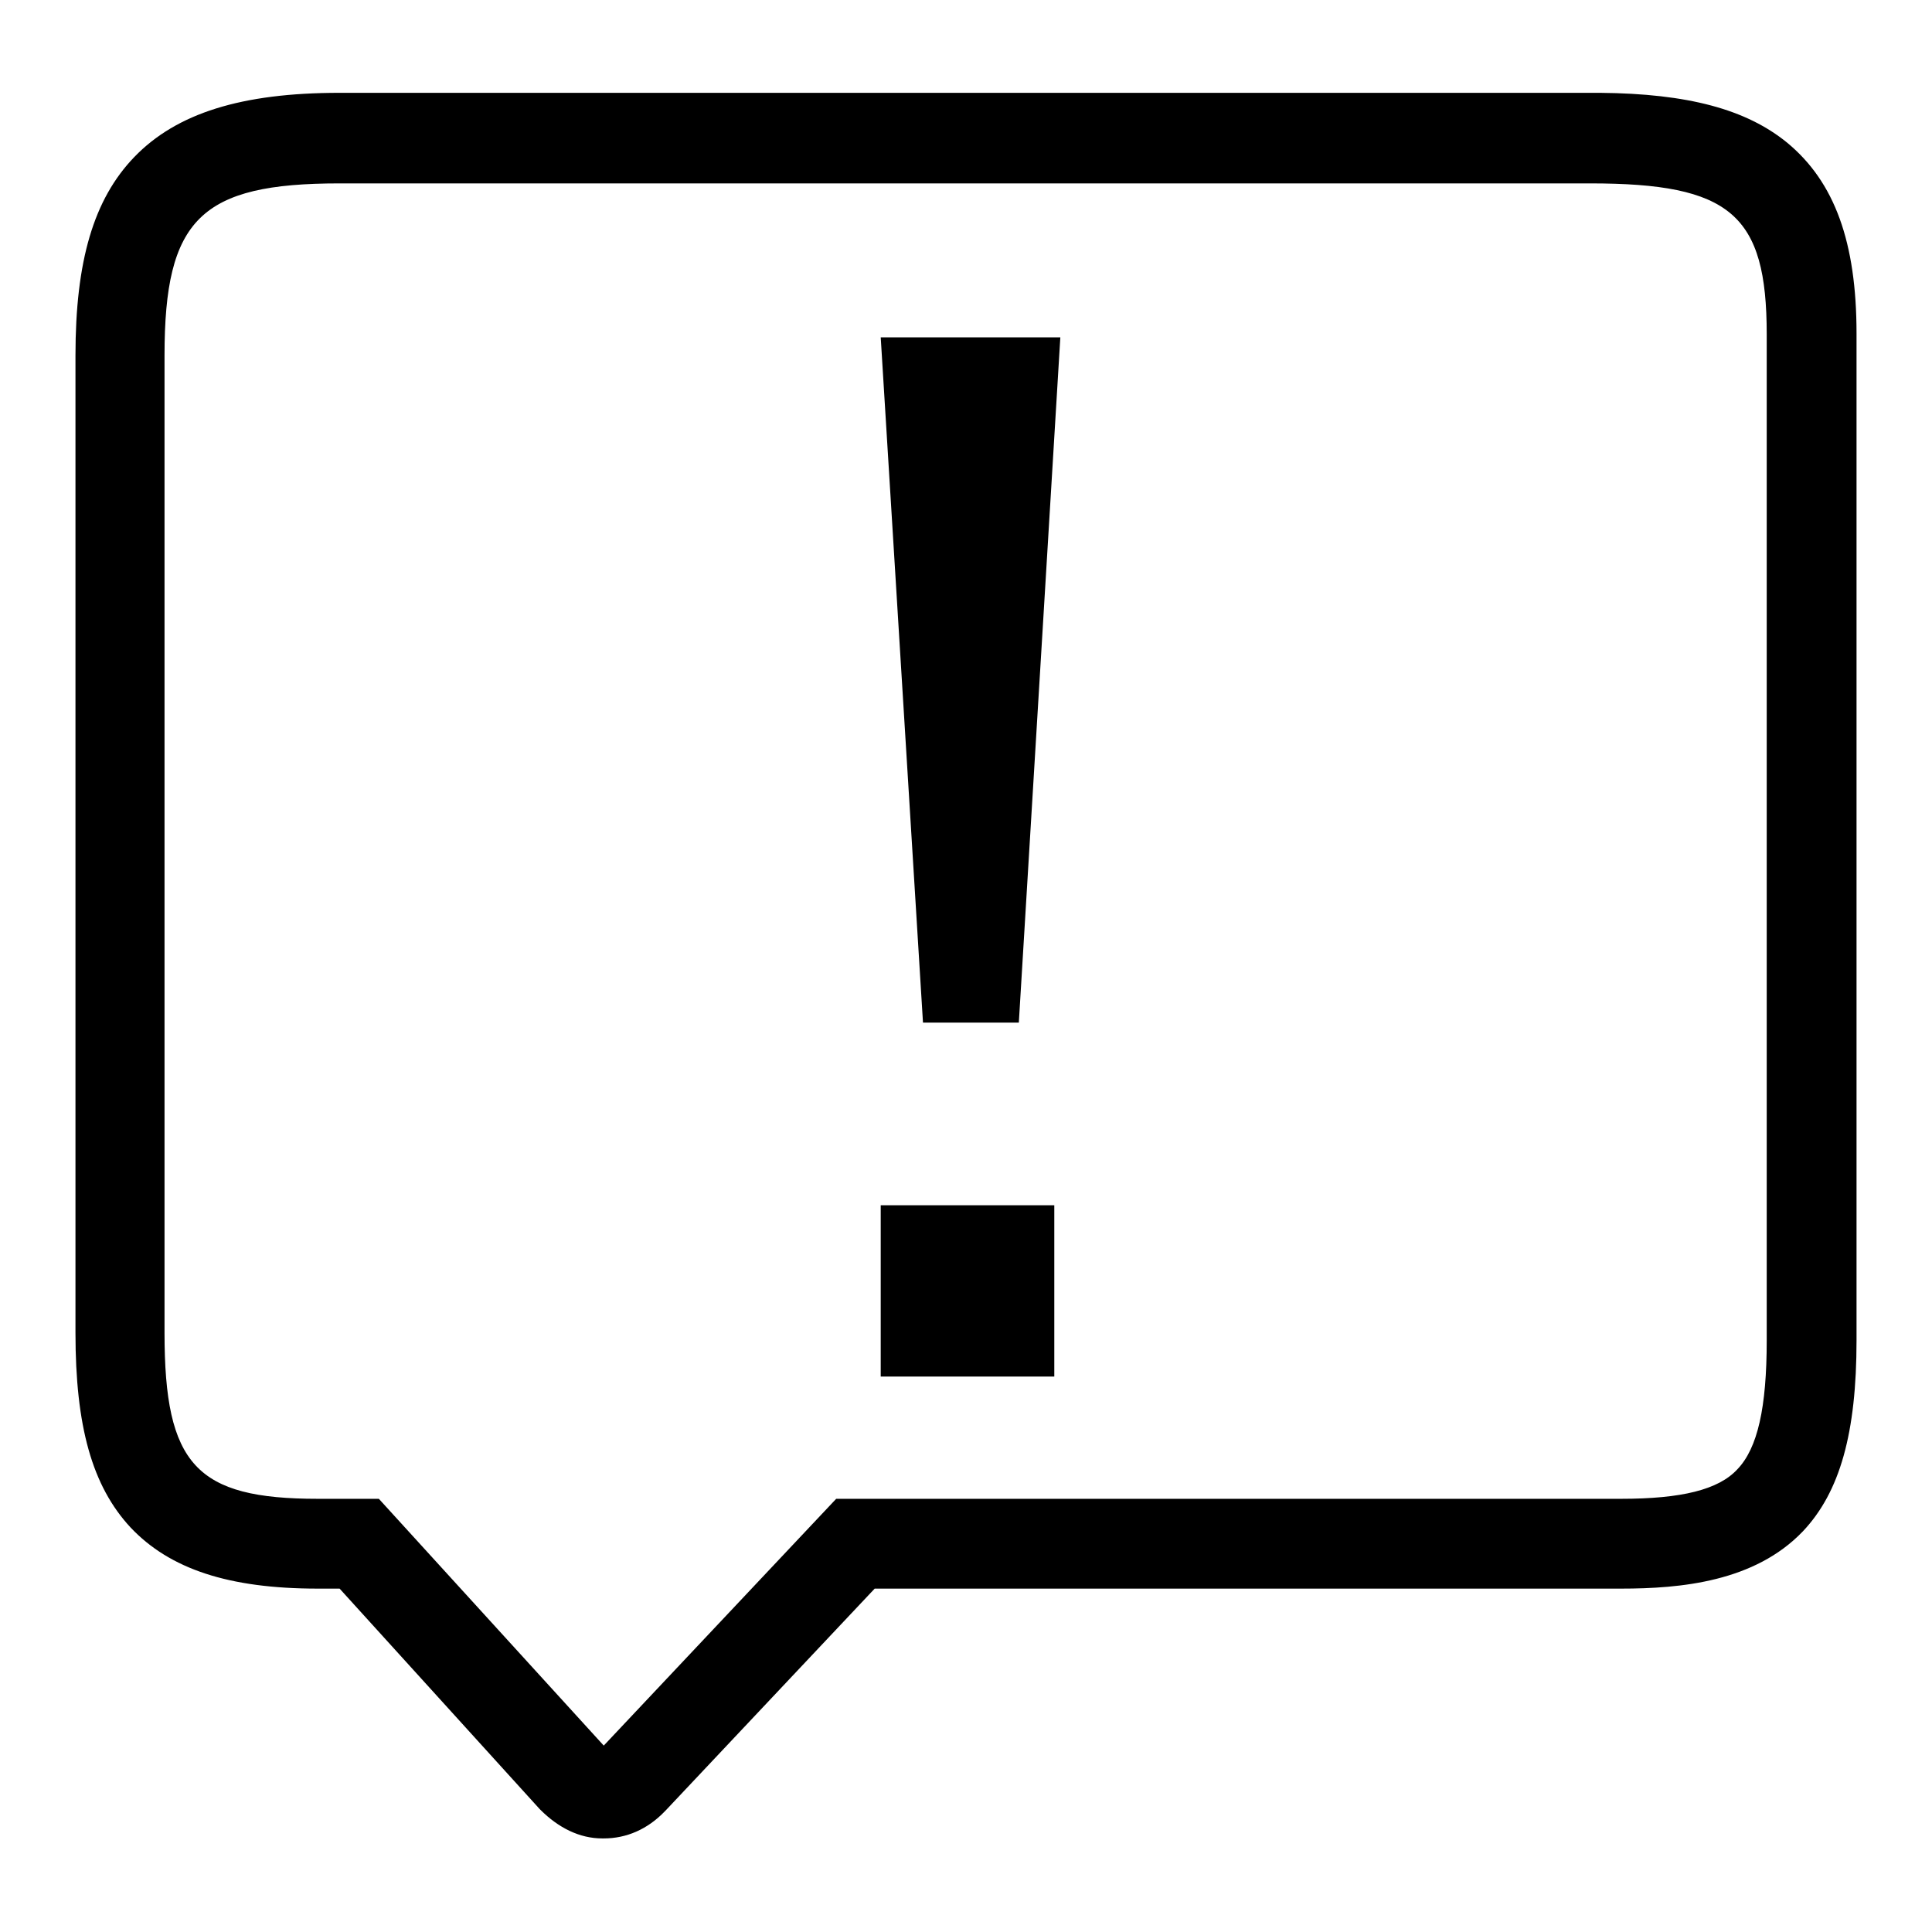
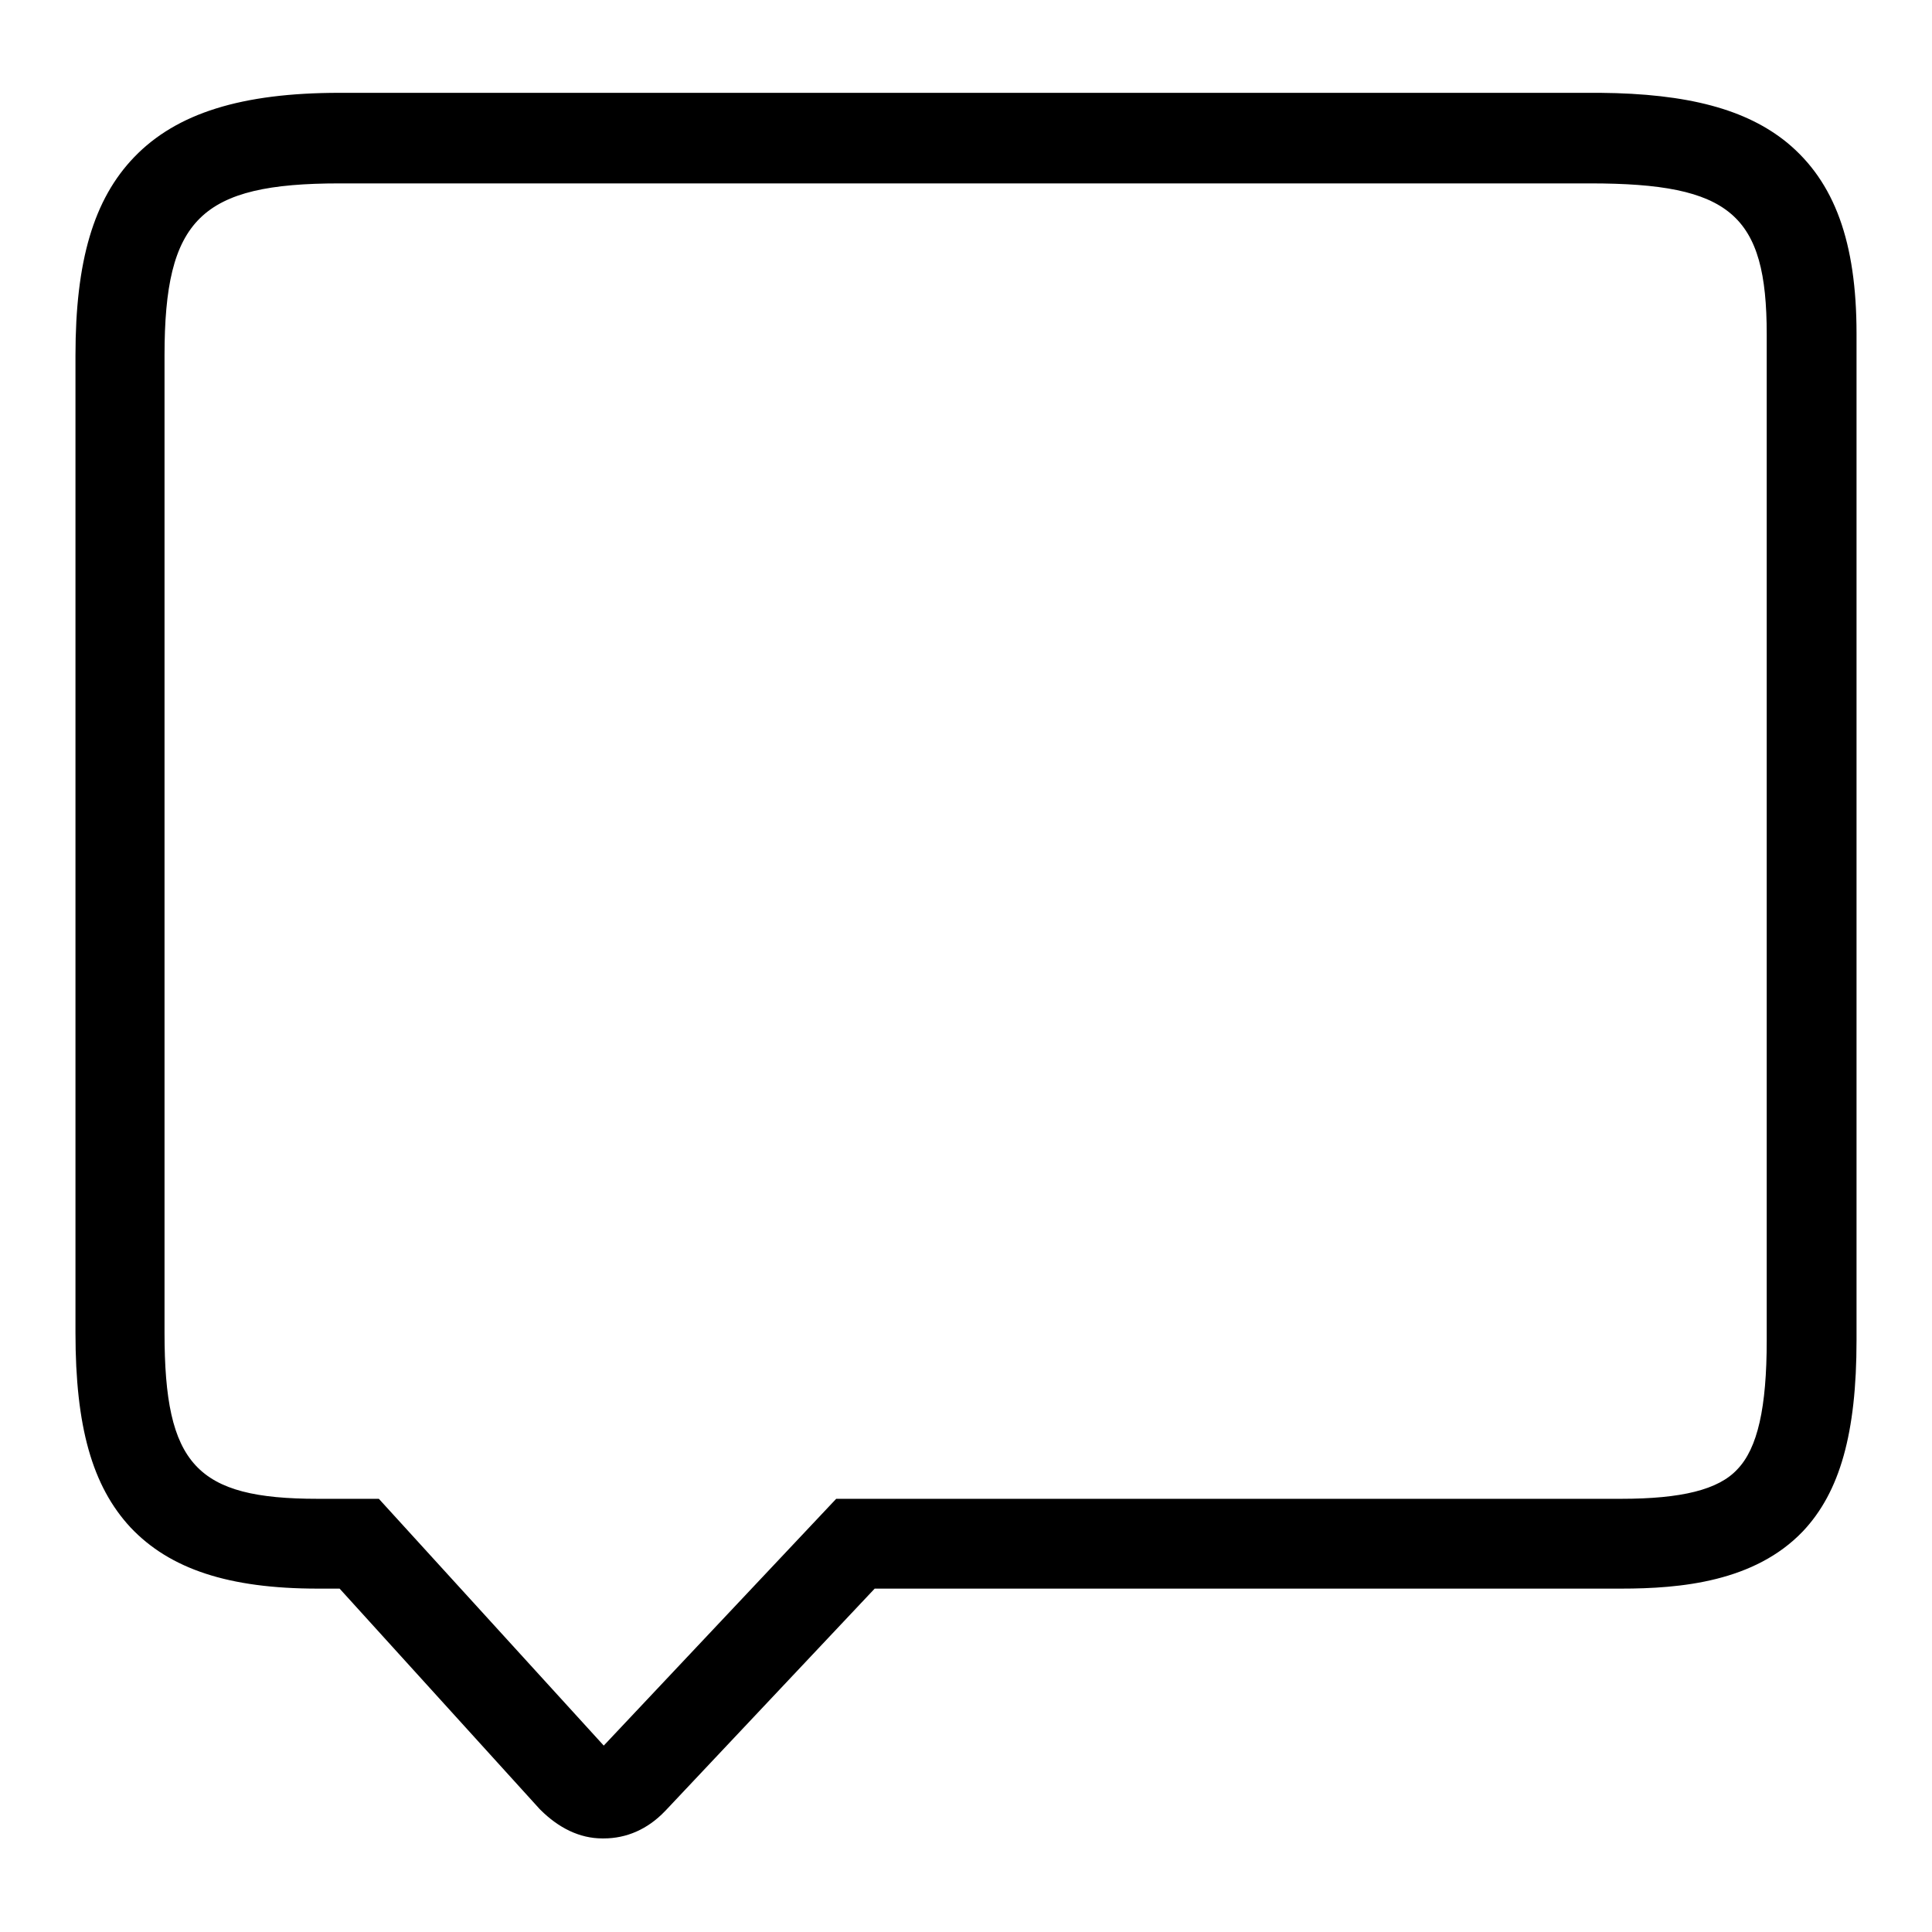
<svg xmlns="http://www.w3.org/2000/svg" version="1.1" x="0px" y="0px" viewBox="0 0 256 256" enable-background="new 0 0 256 256" xml:space="preserve">
  <g>
    <g>
      <path fill="#000000" d="M80,243.6c-0.1,0-0.1,0-0.2,0c-3,0-5.8-1.4-8.2-3.8l-0.1-0.1L45,210.5h-2.9c-11.8,0-19.6-2.6-24.8-8.1c-5.1-5.5-7.3-13.4-7.3-25.8V47.1c0-12.5,2.4-20.7,7.8-26.3c5.6-5.8,14.2-8.5,27.2-8.5h167l0,0c11.7,0.1,19.4,2.2,24.8,6.6c6.3,5.2,9.2,13.2,9.2,25.3v133.4c0,12.3-2.2,20.1-7.1,25.3c-6.4,6.7-16.2,7.6-24.1,7.6h-98.9l-27.7,29.4l-0.1,0.1C85.8,242.4,83,243.6,80,243.6z M45,24.3c-18.4,0-23.2,4.7-23.2,22.8v129.5c0,17.5,4.2,22,20.3,22h8.1l29.8,32.7l30.8-32.7h104c8,0,12.9-1.2,15.4-3.9c2.7-2.8,3.9-8.2,3.9-17.1V44.3c0-15.9-4.8-20-23.4-20L45,24.3L45,24.3z" />
-       <path fill="#000000" d="M116.7,44.7h23.8l-5.5,90.8h-12.7L116.7,44.7z M116.7,159.7h23v22.7h-23V159.7z" />
    </g>
  </g>
</svg>